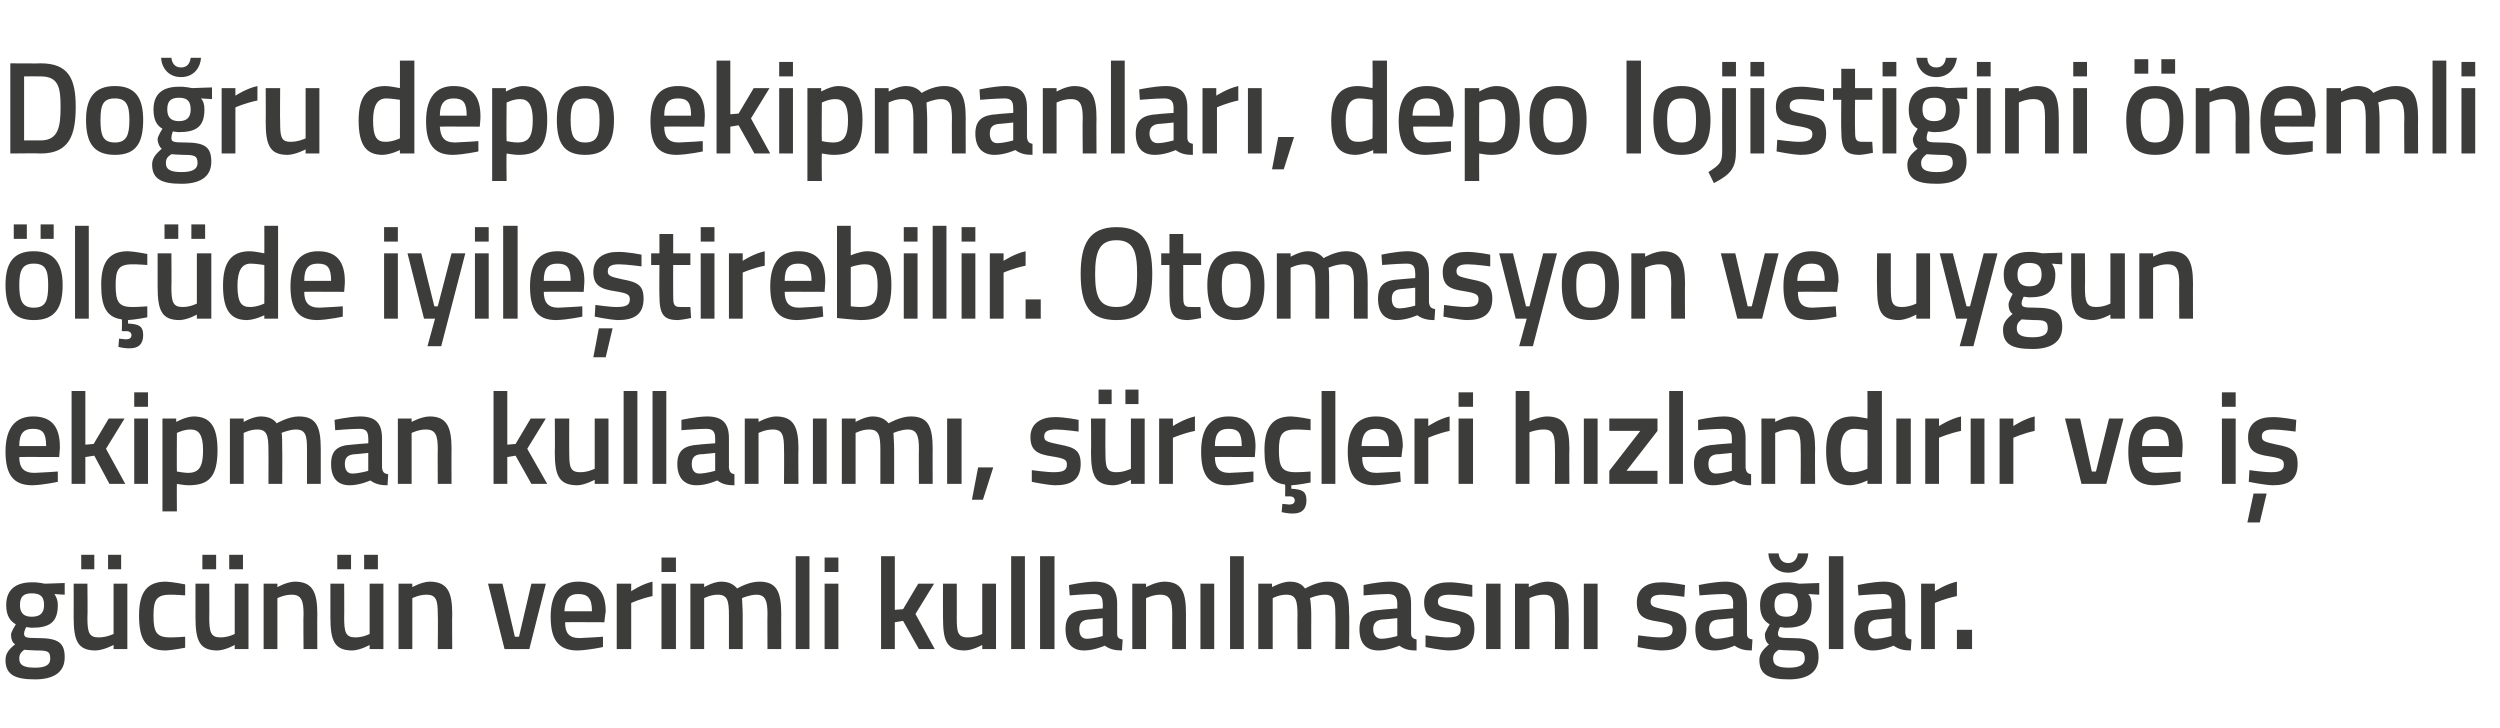
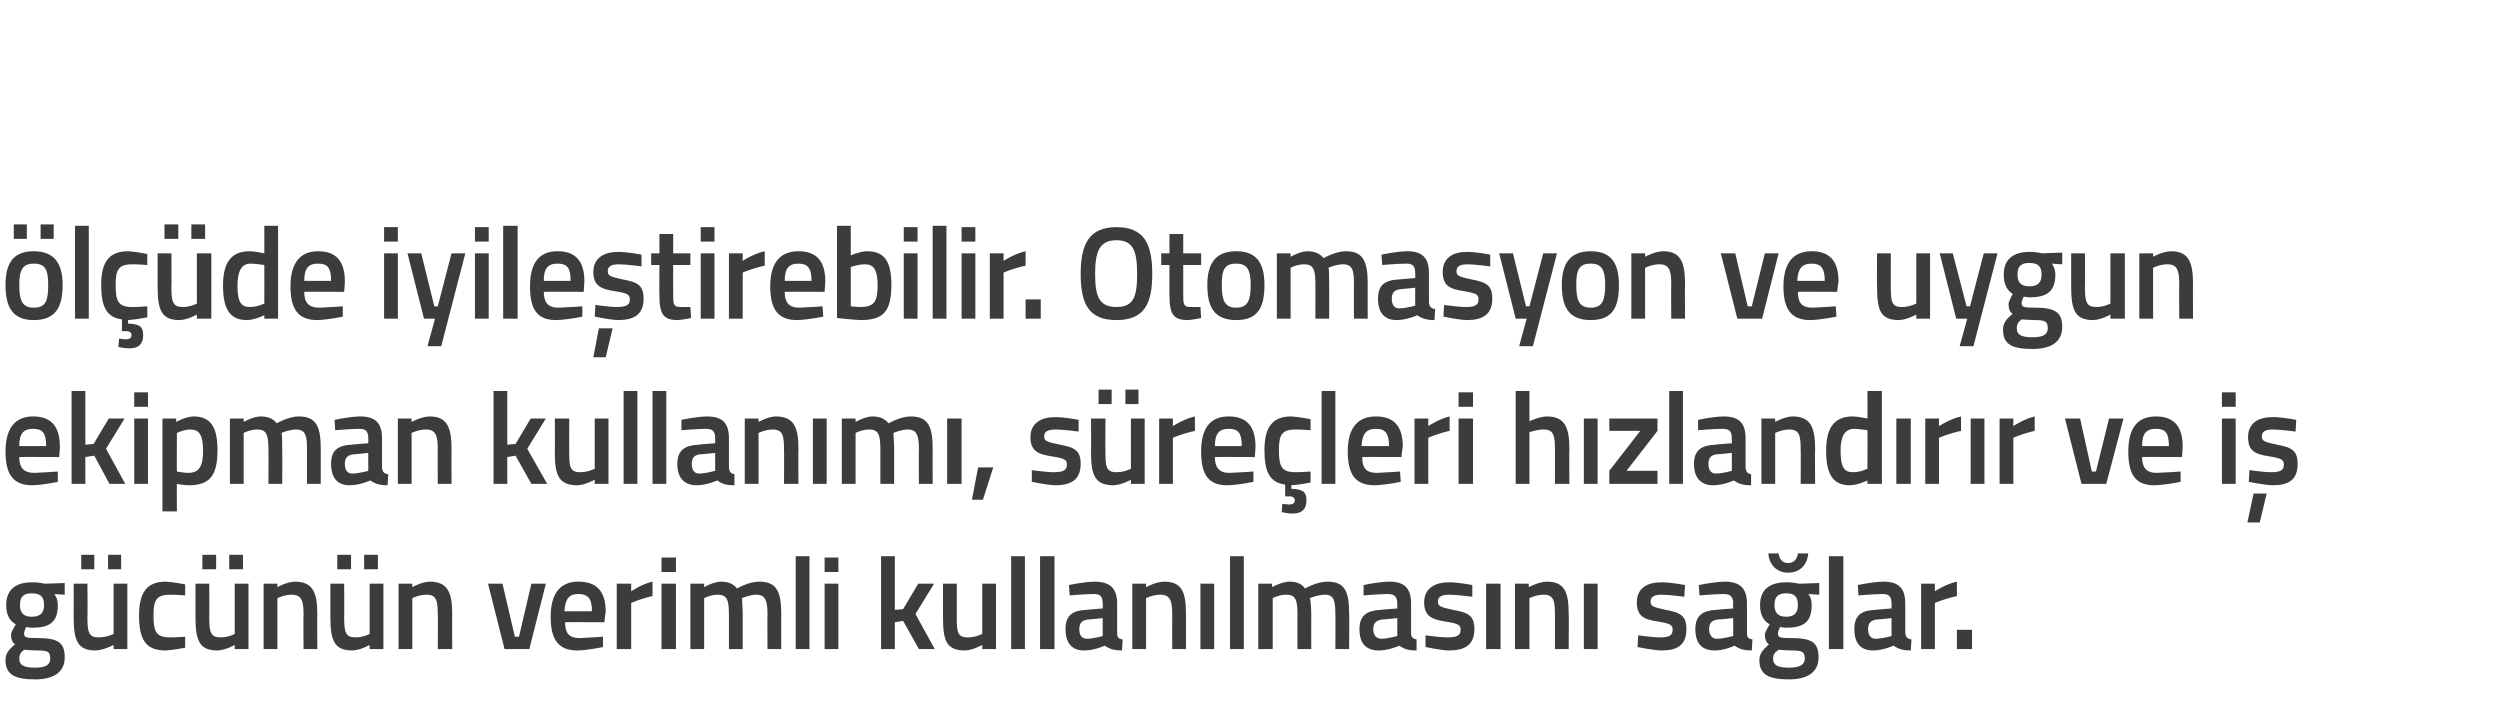
<svg xmlns="http://www.w3.org/2000/svg" version="1.1" width="363.2px" height="105.8px" viewBox="0 -8 363.2 105.8" style="top:-8px">
  <desc>Do ru depo ekipmanlar , depo lojisti ini nemli l de iyile tirebilir. Otomasyon ve uygun ekipman kullan m , s re le...</desc>
  <defs />
  <g id="Polygon379095">
    <path d="M 0.8 87.9 C 0.8 87 1.2 86.4 2.2 85.6 C 1.8 85.4 1.6 84.8 1.6 84.2 C 1.6 83.8 2.3 82.7 2.3 82.7 C 1.6 82.3 0.9 81.6 0.9 79.9 C 0.9 77.5 2.5 76.6 4.6 76.6 C 5.49 76.56 6.5 76.8 6.5 76.8 L 9.4 76.7 L 9.4 78.4 C 9.4 78.4 7.88 78.31 7.9 78.3 C 8.1 78.6 8.4 79.1 8.4 79.9 C 8.4 82.5 7.1 83.2 4.6 83.2 C 4.4 83.2 3.9 83.1 3.8 83.1 C 3.8 83.1 3.5 83.7 3.5 84 C 3.5 84.6 3.7 84.7 5.5 84.7 C 8.5 84.7 9.4 85.4 9.4 87.5 C 9.4 89.8 7.6 90.7 5.1 90.7 C 2.3 90.7 0.8 90.1 0.8 87.9 Z M 3.5 86.4 C 3 86.8 2.8 87.1 2.8 87.7 C 2.8 88.6 3.4 89 5.1 89 C 6.6 89 7.3 88.6 7.3 87.7 C 7.3 86.6 6.9 86.5 5.3 86.5 C 4.8 86.5 3.5 86.4 3.5 86.4 Z M 6.4 79.9 C 6.4 78.7 5.9 78.2 4.6 78.2 C 3.4 78.2 2.9 78.7 2.9 79.9 C 2.9 81 3.4 81.6 4.6 81.6 C 5.9 81.6 6.4 81 6.4 79.9 Z M 16.5 76.8 L 16.5 84.1 C 16.5 84.1 15.45 84.62 14.3 84.6 C 12.9 84.6 12.7 83.8 12.7 81.7 C 12.75 81.73 12.7 76.8 12.7 76.8 L 10.7 76.8 C 10.7 76.8 10.72 81.71 10.7 81.7 C 10.7 85.1 11.3 86.5 13.9 86.5 C 15.1 86.46 16.5 85.7 16.5 85.7 L 16.5 86.3 L 18.5 86.3 L 18.5 76.8 L 16.5 76.8 Z M 11.8 72.6 L 13.7 72.6 L 13.7 74.7 L 11.8 74.7 L 11.8 72.6 Z M 15.7 72.6 L 17.6 72.6 L 17.6 74.7 L 15.7 74.7 L 15.7 72.6 Z M 26.9 76.9 L 26.9 78.5 C 26.9 78.5 25.38 78.38 24.7 78.4 C 22.7 78.4 22.3 79.2 22.3 81.4 C 22.3 83.8 22.7 84.6 24.7 84.6 C 25.4 84.62 26.9 84.5 26.9 84.5 L 26.9 86.1 C 26.9 86.1 25.05 86.46 24.1 86.5 C 21.2 86.5 20.2 85 20.2 81.4 C 20.2 78 21.4 76.5 24.1 76.5 C 25.12 76.54 26.9 76.9 26.9 76.9 Z M 34.1 76.8 L 34.1 84.1 C 34.1 84.1 33.13 84.62 32 84.6 C 30.6 84.6 30.4 83.8 30.4 81.7 C 30.43 81.73 30.4 76.8 30.4 76.8 L 28.4 76.8 C 28.4 76.8 28.4 81.71 28.4 81.7 C 28.4 85.1 29 86.5 31.6 86.5 C 32.78 86.46 34.1 85.7 34.1 85.7 L 34.1 86.3 L 36.1 86.3 L 36.1 76.8 L 34.1 76.8 Z M 29.4 72.6 L 31.4 72.6 L 31.4 74.7 L 29.4 74.7 L 29.4 72.6 Z M 33.3 72.6 L 35.3 72.6 L 35.3 74.7 L 33.3 74.7 L 33.3 72.6 Z M 38.3 86.3 L 38.3 76.8 L 40.3 76.8 L 40.3 77.3 C 40.3 77.3 41.63 76.54 42.8 76.5 C 45.4 76.5 46.1 78 46.1 81.2 C 46.07 81.16 46.1 86.3 46.1 86.3 L 44.1 86.3 C 44.1 86.3 44.05 81.22 44.1 81.2 C 44.1 79.3 43.8 78.4 42.4 78.4 C 41.32 78.38 40.3 78.9 40.3 78.9 L 40.3 86.3 L 38.3 86.3 Z M 53.7 76.8 L 53.7 84.1 C 53.7 84.1 52.73 84.62 51.6 84.6 C 50.2 84.6 50 83.8 50 81.7 C 50.03 81.73 50 76.8 50 76.8 L 48 76.8 C 48 76.8 48 81.71 48 81.7 C 48 85.1 48.6 86.5 51.2 86.5 C 52.37 86.46 53.7 85.7 53.7 85.7 L 53.7 86.3 L 55.7 86.3 L 55.7 76.8 L 53.7 76.8 Z M 49 72.6 L 51 72.6 L 51 74.7 L 49 74.7 L 49 72.6 Z M 52.9 72.6 L 54.9 72.6 L 54.9 74.7 L 52.9 74.7 L 52.9 72.6 Z M 57.9 86.3 L 57.9 76.8 L 59.9 76.8 L 59.9 77.3 C 59.9 77.3 61.23 76.54 62.4 76.5 C 65 76.5 65.7 78 65.7 81.2 C 65.66 81.16 65.7 86.3 65.7 86.3 L 63.6 86.3 C 63.6 86.3 63.65 81.22 63.6 81.2 C 63.6 79.3 63.4 78.4 62 78.4 C 60.91 78.38 59.9 78.9 59.9 78.9 L 59.9 86.3 L 57.9 86.3 Z M 73 76.8 L 74.8 84.5 L 75.4 84.5 L 77.2 76.8 L 79.3 76.8 L 76.9 86.3 L 73.3 86.3 L 70.9 76.8 L 73 76.8 Z M 87.6 84.5 L 87.6 86 C 87.6 86 85.52 86.46 83.9 86.5 C 81.1 86.5 80 84.9 80 81.6 C 80 78.1 81.5 76.5 84 76.5 C 86.7 76.5 88 77.9 88 80.9 C 87.96 80.89 87.8 82.4 87.8 82.4 C 87.8 82.4 82.06 82.37 82.1 82.4 C 82.1 83.9 82.6 84.7 84.2 84.7 C 85.65 84.65 87.6 84.5 87.6 84.5 Z M 86 80.8 C 86 78.9 85.4 78.3 84 78.3 C 82.7 78.3 82.1 79 82 80.8 C 82 80.8 86 80.8 86 80.8 Z M 89.6 76.8 L 91.7 76.8 L 91.7 77.9 C 91.7 77.9 93.23 76.85 94.8 76.5 C 94.8 76.5 94.8 78.6 94.8 78.6 C 93.12 78.95 91.7 79.6 91.7 79.6 L 91.7 86.3 L 89.6 86.3 L 89.6 76.8 Z M 96.1 76.8 L 98.2 76.8 L 98.2 86.3 L 96.1 86.3 L 96.1 76.8 Z M 96.1 73 L 98.2 73 L 98.2 75.1 L 96.1 75.1 L 96.1 73 Z M 100.3 86.3 L 100.3 76.8 L 102.3 76.8 L 102.3 77.3 C 102.3 77.3 103.59 76.54 104.7 76.5 C 105.8 76.5 106.5 76.8 107.1 77.5 C 107.1 77.5 108.7 76.5 110.3 76.5 C 112.8 76.5 113.5 77.9 113.5 81.2 C 113.48 81.16 113.5 86.3 113.5 86.3 L 111.5 86.3 C 111.5 86.3 111.47 81.22 111.5 81.2 C 111.5 79.3 111.2 78.4 109.9 78.4 C 108.9 78.4 107.8 78.9 107.8 78.9 C 107.8 79.1 107.9 80.4 107.9 81.3 C 107.91 81.33 107.9 86.3 107.9 86.3 L 105.9 86.3 C 105.9 86.3 105.9 81.37 105.9 81.4 C 105.9 79.3 105.7 78.4 104.3 78.4 C 103.25 78.38 102.3 78.9 102.3 78.9 L 102.3 86.3 L 100.3 86.3 Z M 115.6 72.8 L 117.6 72.8 L 117.6 86.3 L 115.6 86.3 L 115.6 72.8 Z M 119.8 76.8 L 121.8 76.8 L 121.8 86.3 L 119.8 86.3 L 119.8 76.8 Z M 119.8 73 L 121.8 73 L 121.8 75.1 L 119.8 75.1 L 119.8 73 Z M 128 86.3 L 128 72.8 L 130 72.8 L 130 80.6 L 131.2 80.5 L 133.4 76.8 L 135.7 76.8 L 133 81.2 L 135.8 86.3 L 133.5 86.3 L 131.2 82.2 L 130 82.4 L 130 86.3 L 128 86.3 Z M 144.7 76.8 L 144.7 86.3 L 142.7 86.3 L 142.7 85.7 C 142.7 85.7 141.36 86.46 140.2 86.5 C 137.5 86.5 137 85.1 137 81.7 C 136.98 81.71 137 76.8 137 76.8 L 139 76.8 C 139 76.8 139.01 81.73 139 81.7 C 139 83.8 139.1 84.6 140.6 84.6 C 141.71 84.62 142.7 84.1 142.7 84.1 L 142.7 76.8 L 144.7 76.8 Z M 146.9 72.8 L 148.9 72.8 L 148.9 86.3 L 146.9 86.3 L 146.9 72.8 Z M 151.1 72.8 L 153.2 72.8 L 153.2 86.3 L 151.1 86.3 L 151.1 72.8 Z M 162.3 84 C 162.3 84.6 162.5 84.8 163.1 84.9 C 163.1 84.9 163 86.5 163 86.5 C 161.9 86.5 161.2 86.3 160.5 85.8 C 160.5 85.8 159 86.5 157.5 86.5 C 155.7 86.5 154.8 85.4 154.8 83.4 C 154.8 81.4 155.8 80.7 157.8 80.6 C 157.84 80.57 160.2 80.4 160.2 80.4 C 160.2 80.4 160.24 79.68 160.2 79.7 C 160.2 78.6 159.8 78.3 158.9 78.3 C 157.63 78.31 155.4 78.5 155.4 78.5 L 155.3 77 C 155.3 77 157.33 76.54 159 76.5 C 161.3 76.5 162.3 77.5 162.3 79.7 C 162.3 79.7 162.3 84 162.3 84 Z M 158.1 82 C 157.2 82.1 156.8 82.5 156.8 83.4 C 156.8 84.2 157.1 84.8 157.9 84.8 C 158.99 84.77 160.2 84.4 160.2 84.4 L 160.2 81.8 C 160.2 81.8 158.08 82.03 158.1 82 Z M 164.5 86.3 L 164.5 76.8 L 166.5 76.8 L 166.5 77.3 C 166.5 77.3 167.86 76.54 169.1 76.5 C 171.7 76.5 172.3 78 172.3 81.2 C 172.29 81.16 172.3 86.3 172.3 86.3 L 170.3 86.3 C 170.3 86.3 170.28 81.22 170.3 81.2 C 170.3 79.3 170 78.4 168.6 78.4 C 167.54 78.38 166.5 78.9 166.5 78.9 L 166.5 86.3 L 164.5 86.3 Z M 174.4 76.8 L 176.4 76.8 L 176.4 86.3 L 174.4 86.3 L 174.4 76.8 Z M 178.7 72.8 L 180.7 72.8 L 180.7 86.3 L 178.7 86.3 L 178.7 72.8 Z M 182.8 86.3 L 182.8 76.8 L 184.8 76.8 L 184.8 77.3 C 184.8 77.3 186.16 76.54 187.3 76.5 C 188.4 76.5 189.1 76.8 189.6 77.5 C 189.6 77.5 191.3 76.5 192.8 76.5 C 195.4 76.5 196 77.9 196 81.2 C 196.05 81.16 196 86.3 196 86.3 L 194 86.3 C 194 86.3 194.04 81.22 194 81.2 C 194 79.3 193.8 78.4 192.5 78.4 C 191.4 78.4 190.3 78.9 190.3 78.9 C 190.4 79.1 190.5 80.4 190.5 81.3 C 190.48 81.33 190.5 86.3 190.5 86.3 L 188.5 86.3 C 188.5 86.3 188.47 81.37 188.5 81.4 C 188.5 79.3 188.3 78.4 186.9 78.4 C 185.83 78.38 184.9 78.9 184.9 78.9 L 184.9 86.3 L 182.8 86.3 Z M 205 84 C 205 84.6 205.3 84.8 205.8 84.9 C 205.8 84.9 205.8 86.5 205.8 86.5 C 204.6 86.5 204 86.3 203.3 85.8 C 203.3 85.8 201.8 86.5 200.3 86.5 C 198.4 86.5 197.5 85.4 197.5 83.4 C 197.5 81.4 198.6 80.7 200.6 80.6 C 200.58 80.57 203 80.4 203 80.4 C 203 80.4 202.99 79.68 203 79.7 C 203 78.6 202.5 78.3 201.6 78.3 C 200.38 78.31 198.1 78.5 198.1 78.5 L 198.1 77 C 198.1 77 200.08 76.54 201.8 76.5 C 204.1 76.5 205 77.5 205 79.7 C 205 79.7 205 84 205 84 Z M 200.8 82 C 200 82.1 199.5 82.5 199.5 83.4 C 199.5 84.2 199.9 84.8 200.7 84.8 C 201.74 84.77 203 84.4 203 84.4 L 203 81.8 C 203 81.8 200.83 82.03 200.8 82 Z M 213.9 78.7 C 213.9 78.7 211.67 78.4 210.6 78.4 C 209.4 78.4 208.9 78.7 208.9 79.4 C 208.9 80.1 209.3 80.2 211.1 80.6 C 213.4 81 214.2 81.5 214.2 83.4 C 214.2 85.7 212.8 86.5 210.5 86.5 C 209.21 86.46 207.1 86 207.1 86 L 207.1 84.3 C 207.1 84.3 209.36 84.62 210.3 84.6 C 211.7 84.6 212.2 84.3 212.2 83.5 C 212.2 82.8 211.9 82.6 210 82.3 C 208 82 206.9 81.5 206.9 79.5 C 206.9 77.4 208.6 76.6 210.4 76.6 C 211.76 76.56 213.9 77 213.9 77 L 213.9 78.7 Z M 215.9 76.8 L 218 76.8 L 218 86.3 L 215.9 86.3 L 215.9 76.8 Z M 220.1 86.3 L 220.1 76.8 L 222.1 76.8 L 222.1 77.3 C 222.1 77.3 223.51 76.54 224.7 76.5 C 227.3 76.5 227.9 78 227.9 81.2 C 227.94 81.16 227.9 86.3 227.9 86.3 L 225.9 86.3 C 225.9 86.3 225.93 81.22 225.9 81.2 C 225.9 79.3 225.7 78.4 224.3 78.4 C 223.19 78.38 222.2 78.9 222.2 78.9 L 222.2 86.3 L 220.1 86.3 Z M 230.1 76.8 L 232.1 76.8 L 232.1 86.3 L 230.1 86.3 L 230.1 76.8 Z M 244.7 78.7 C 244.7 78.7 242.53 78.4 241.4 78.4 C 240.3 78.4 239.8 78.7 239.8 79.4 C 239.8 80.1 240.2 80.2 242 80.6 C 244.2 81 245 81.5 245 83.4 C 245 85.7 243.7 86.5 241.4 86.5 C 240.07 86.46 237.9 86 237.9 86 L 238 84.3 C 238 84.3 240.22 84.62 241.2 84.6 C 242.5 84.6 243 84.3 243 83.5 C 243 82.8 242.7 82.6 240.9 82.3 C 238.8 82 237.8 81.5 237.8 79.5 C 237.8 77.4 239.4 76.6 241.3 76.6 C 242.62 76.56 244.8 77 244.8 77 L 244.7 78.7 Z M 253.8 84 C 253.8 84.6 254 84.8 254.6 84.9 C 254.6 84.9 254.5 86.5 254.5 86.5 C 253.4 86.5 252.7 86.3 252 85.8 C 252 85.8 250.6 86.5 249.1 86.5 C 247.2 86.5 246.3 85.4 246.3 83.4 C 246.3 81.4 247.4 80.7 249.3 80.6 C 249.35 80.57 251.8 80.4 251.8 80.4 C 251.8 80.4 251.75 79.68 251.8 79.7 C 251.8 78.6 251.3 78.3 250.4 78.3 C 249.14 78.31 246.9 78.5 246.9 78.5 L 246.8 77 C 246.8 77 248.85 76.54 250.6 76.5 C 252.8 76.5 253.8 77.5 253.8 79.7 C 253.8 79.7 253.8 84 253.8 84 Z M 249.6 82 C 248.7 82.1 248.3 82.5 248.3 83.4 C 248.3 84.2 248.7 84.8 249.4 84.8 C 250.5 84.77 251.8 84.4 251.8 84.4 L 251.8 81.8 C 251.8 81.8 249.59 82.03 249.6 82 Z M 255.6 87.9 C 255.6 87 256.1 86.4 257 85.6 C 256.6 85.4 256.4 84.8 256.4 84.2 C 256.4 83.8 257.1 82.7 257.1 82.7 C 256.4 82.3 255.7 81.6 255.7 79.9 C 255.7 77.5 257.3 76.6 259.5 76.6 C 260.33 76.56 261.4 76.8 261.4 76.8 L 264.3 76.7 L 264.3 78.4 C 264.3 78.4 262.71 78.31 262.7 78.3 C 263 78.6 263.2 79.1 263.2 79.9 C 263.2 82.5 261.9 83.2 259.4 83.2 C 259.2 83.2 258.8 83.1 258.6 83.1 C 258.6 83.1 258.3 83.7 258.3 84 C 258.3 84.6 258.5 84.7 260.3 84.7 C 263.3 84.7 264.2 85.4 264.2 87.5 C 264.2 89.8 262.4 90.7 259.9 90.7 C 257.1 90.7 255.6 90.1 255.6 87.9 Z M 258.4 86.4 C 257.8 86.8 257.6 87.1 257.6 87.7 C 257.6 88.6 258.2 89 259.9 89 C 261.4 89 262.2 88.6 262.2 87.7 C 262.2 86.6 261.7 86.5 260.2 86.5 C 259.6 86.5 258.4 86.4 258.4 86.4 Z M 261.2 79.9 C 261.2 78.7 260.7 78.2 259.5 78.2 C 258.3 78.2 257.8 78.7 257.8 79.9 C 257.8 81 258.3 81.6 259.5 81.6 C 260.7 81.6 261.2 81 261.2 79.9 Z M 258.4 72.4 C 258.5 73.3 259 73.8 259.8 73.8 C 260.6 73.8 261.1 73.2 261.2 72.4 C 261.2 72.4 262.7 72.4 262.7 72.4 C 262.6 73.9 261.6 75.2 259.8 75.2 C 258 75.2 257 73.9 256.9 72.4 C 256.9 72.4 258.4 72.4 258.4 72.4 Z M 265.7 72.8 L 267.8 72.8 L 267.8 86.3 L 265.7 86.3 L 265.7 72.8 Z M 276.8 84 C 276.9 84.6 277.1 84.8 277.7 84.9 C 277.7 84.9 277.6 86.5 277.6 86.5 C 276.5 86.5 275.8 86.3 275.1 85.8 C 275.1 85.8 273.6 86.5 272.1 86.5 C 270.3 86.5 269.4 85.4 269.4 83.4 C 269.4 81.4 270.4 80.7 272.4 80.6 C 272.43 80.57 274.8 80.4 274.8 80.4 C 274.8 80.4 274.83 79.68 274.8 79.7 C 274.8 78.6 274.4 78.3 273.5 78.3 C 272.23 78.31 270 78.5 270 78.5 L 269.9 77 C 269.9 77 271.93 76.54 273.6 76.5 C 275.9 76.5 276.8 77.5 276.8 79.7 C 276.8 79.7 276.8 84 276.8 84 Z M 272.7 82 C 271.8 82.1 271.4 82.5 271.4 83.4 C 271.4 84.2 271.7 84.8 272.5 84.8 C 273.58 84.77 274.8 84.4 274.8 84.4 L 274.8 81.8 C 274.8 81.8 272.67 82.03 272.7 82 Z M 279.1 76.8 L 281.1 76.8 L 281.1 77.9 C 281.1 77.9 282.67 76.85 284.3 76.5 C 284.3 76.5 284.3 78.6 284.3 78.6 C 282.56 78.95 281.1 79.6 281.1 79.6 L 281.1 86.3 L 279.1 86.3 L 279.1 76.8 Z M 284.3 83.5 L 286.5 83.5 L 286.5 86.3 L 284.3 86.3 L 284.3 83.5 Z " stroke="none" fill="#3c3c3b" />
  </g>
  <g id="Polygon379094">
    <path d="M 8.4 60.5 L 8.4 62 C 8.4 62 6.29 62.46 4.7 62.5 C 1.9 62.5 0.8 60.9 0.8 57.6 C 0.8 54.1 2.3 52.5 4.8 52.5 C 7.4 52.5 8.7 53.9 8.7 56.9 C 8.73 56.89 8.6 58.4 8.6 58.4 C 8.6 58.4 2.83 58.37 2.8 58.4 C 2.8 59.9 3.4 60.7 5 60.7 C 6.42 60.65 8.4 60.5 8.4 60.5 Z M 6.7 56.8 C 6.7 54.9 6.2 54.3 4.8 54.3 C 3.4 54.3 2.8 55 2.8 56.8 C 2.8 56.8 6.7 56.8 6.7 56.8 Z M 10.4 62.3 L 10.4 48.8 L 12.4 48.8 L 12.4 56.6 L 13.6 56.5 L 15.8 52.8 L 18.1 52.8 L 15.4 57.2 L 18.2 62.3 L 15.9 62.3 L 13.7 58.2 L 12.4 58.4 L 12.4 62.3 L 10.4 62.3 Z M 19.5 52.8 L 21.5 52.8 L 21.5 62.3 L 19.5 62.3 L 19.5 52.8 Z M 19.5 49 L 21.5 49 L 21.5 51.1 L 19.5 51.1 L 19.5 49 Z M 23.6 52.8 L 25.6 52.8 L 25.6 53.3 C 25.6 53.3 26.93 52.54 28.1 52.5 C 30.5 52.5 31.6 53.9 31.6 57.4 C 31.6 61.3 30.3 62.5 27.4 62.5 C 26.7 62.5 25.8 62.3 25.7 62.3 C 25.67 62.29 25.7 66.3 25.7 66.3 L 23.6 66.3 L 23.6 52.8 Z M 25.7 54.9 C 25.7 54.9 25.67 60.52 25.7 60.5 C 25.8 60.5 26.7 60.7 27.3 60.7 C 29 60.7 29.5 59.7 29.5 57.4 C 29.5 55.2 28.9 54.4 27.7 54.4 C 26.71 54.38 25.7 54.9 25.7 54.9 Z M 33.4 62.3 L 33.4 52.8 L 35.4 52.8 L 35.4 53.3 C 35.4 53.3 36.71 52.54 37.8 52.5 C 38.9 52.5 39.7 52.8 40.2 53.5 C 40.2 53.5 41.9 52.5 43.4 52.5 C 45.9 52.5 46.6 53.9 46.6 57.2 C 46.6 57.16 46.6 62.3 46.6 62.3 L 44.6 62.3 C 44.6 62.3 44.59 57.22 44.6 57.2 C 44.6 55.3 44.4 54.4 43 54.4 C 42 54.4 40.9 54.9 40.9 54.9 C 41 55.1 41 56.4 41 57.3 C 41.03 57.33 41 62.3 41 62.3 L 39 62.3 C 39 62.3 39.02 57.37 39 57.4 C 39 55.3 38.8 54.4 37.4 54.4 C 36.37 54.38 35.4 54.9 35.4 54.9 L 35.4 62.3 L 33.4 62.3 Z M 55.5 60 C 55.6 60.6 55.8 60.8 56.4 60.9 C 56.4 60.9 56.3 62.5 56.3 62.5 C 55.2 62.5 54.5 62.3 53.8 61.8 C 53.8 61.8 52.3 62.5 50.8 62.5 C 49 62.5 48.1 61.4 48.1 59.4 C 48.1 57.4 49.1 56.7 51.1 56.6 C 51.13 56.57 53.5 56.4 53.5 56.4 C 53.5 56.4 53.53 55.68 53.5 55.7 C 53.5 54.6 53.1 54.3 52.2 54.3 C 50.93 54.31 48.7 54.5 48.7 54.5 L 48.6 53 C 48.6 53 50.63 52.54 52.3 52.5 C 54.6 52.5 55.5 53.5 55.5 55.7 C 55.5 55.7 55.5 60 55.5 60 Z M 51.4 58 C 50.5 58.1 50.1 58.5 50.1 59.4 C 50.1 60.2 50.4 60.8 51.2 60.8 C 52.29 60.77 53.5 60.4 53.5 60.4 L 53.5 57.8 C 53.5 57.8 51.37 58.03 51.4 58 Z M 57.8 62.3 L 57.8 52.8 L 59.8 52.8 L 59.8 53.3 C 59.8 53.3 61.15 52.54 62.4 52.5 C 64.9 52.5 65.6 54 65.6 57.2 C 65.58 57.16 65.6 62.3 65.6 62.3 L 63.6 62.3 C 63.6 62.3 63.57 57.22 63.6 57.2 C 63.6 55.3 63.3 54.4 61.9 54.4 C 60.83 54.38 59.8 54.9 59.8 54.9 L 59.8 62.3 L 57.8 62.3 Z M 71.7 62.3 L 71.7 48.8 L 73.7 48.8 L 73.7 56.6 L 74.9 56.5 L 77.1 52.8 L 79.3 52.8 L 76.6 57.2 L 79.5 62.3 L 77.2 62.3 L 74.9 58.2 L 73.7 58.4 L 73.7 62.3 L 71.7 62.3 Z M 88.4 52.8 L 88.4 62.3 L 86.4 62.3 L 86.4 61.7 C 86.4 61.7 85.02 62.46 83.9 62.5 C 81.2 62.5 80.6 61.1 80.6 57.7 C 80.65 57.71 80.6 52.8 80.6 52.8 L 82.7 52.8 C 82.7 52.8 82.68 57.73 82.7 57.7 C 82.7 59.8 82.8 60.6 84.3 60.6 C 85.38 60.62 86.4 60.1 86.4 60.1 L 86.4 52.8 L 88.4 52.8 Z M 90.6 48.8 L 92.6 48.8 L 92.6 62.3 L 90.6 62.3 L 90.6 48.8 Z M 94.8 48.8 L 96.8 48.8 L 96.8 62.3 L 94.8 62.3 L 94.8 48.8 Z M 105.9 60 C 106 60.6 106.2 60.8 106.7 60.9 C 106.7 60.9 106.7 62.5 106.7 62.5 C 105.5 62.5 104.9 62.3 104.2 61.8 C 104.2 61.8 102.7 62.5 101.2 62.5 C 99.4 62.5 98.4 61.4 98.4 59.4 C 98.4 57.4 99.5 56.7 101.5 56.6 C 101.51 56.57 103.9 56.4 103.9 56.4 C 103.9 56.4 103.91 55.68 103.9 55.7 C 103.9 54.6 103.5 54.3 102.5 54.3 C 101.3 54.31 99 54.5 99 54.5 L 99 53 C 99 53 101 52.54 102.7 52.5 C 105 52.5 105.9 53.5 105.9 55.7 C 105.9 55.7 105.9 60 105.9 60 Z M 101.7 58 C 100.9 58.1 100.5 58.5 100.5 59.4 C 100.5 60.2 100.8 60.8 101.6 60.8 C 102.66 60.77 103.9 60.4 103.9 60.4 L 103.9 57.8 C 103.9 57.8 101.75 58.03 101.7 58 Z M 108.2 62.3 L 108.2 52.8 L 110.2 52.8 L 110.2 53.3 C 110.2 53.3 111.52 52.54 112.7 52.5 C 115.3 52.5 116 54 116 57.2 C 115.96 57.16 116 62.3 116 62.3 L 113.9 62.3 C 113.9 62.3 113.94 57.22 113.9 57.2 C 113.9 55.3 113.7 54.4 112.3 54.4 C 111.21 54.38 110.2 54.9 110.2 54.9 L 110.2 62.3 L 108.2 62.3 Z M 118.1 52.8 L 120.1 52.8 L 120.1 62.3 L 118.1 62.3 L 118.1 52.8 Z M 122.3 62.3 L 122.3 52.8 L 124.3 52.8 L 124.3 53.3 C 124.3 53.3 125.59 52.54 126.7 52.5 C 127.8 52.5 128.5 52.8 129.1 53.5 C 129.1 53.5 130.8 52.5 132.3 52.5 C 134.8 52.5 135.5 53.9 135.5 57.2 C 135.48 57.16 135.5 62.3 135.5 62.3 L 133.5 62.3 C 133.5 62.3 133.47 57.22 133.5 57.2 C 133.5 55.3 133.2 54.4 131.9 54.4 C 130.9 54.4 129.8 54.9 129.8 54.9 C 129.8 55.1 129.9 56.4 129.9 57.3 C 129.91 57.33 129.9 62.3 129.9 62.3 L 127.9 62.3 C 127.9 62.3 127.9 57.37 127.9 57.4 C 127.9 55.3 127.7 54.4 126.3 54.4 C 125.26 54.38 124.3 54.9 124.3 54.9 L 124.3 62.3 L 122.3 62.3 Z M 137.6 52.8 L 139.7 52.8 L 139.7 62.3 L 137.6 62.3 L 137.6 52.8 Z M 142.1 59.9 L 144.3 59.9 L 142.8 64.6 L 141.2 64.6 L 142.1 59.9 Z M 156.7 54.7 C 156.7 54.7 154.48 54.4 153.4 54.4 C 152.2 54.4 151.7 54.7 151.7 55.4 C 151.7 56.1 152.1 56.2 154 56.6 C 156.2 57 157 57.5 157 59.4 C 157 61.7 155.6 62.5 153.3 62.5 C 152.02 62.46 149.9 62 149.9 62 L 149.9 60.3 C 149.9 60.3 152.17 60.62 153.1 60.6 C 154.5 60.6 155 60.3 155 59.5 C 155 58.8 154.7 58.6 152.8 58.3 C 150.8 58 149.7 57.5 149.7 55.5 C 149.7 53.4 151.4 52.6 153.2 52.6 C 154.57 52.56 156.7 53 156.7 53 L 156.7 54.7 Z M 164.3 52.8 L 164.3 60.1 C 164.3 60.1 163.27 60.62 162.2 60.6 C 160.7 60.6 160.6 59.8 160.6 57.7 C 160.57 57.73 160.6 52.8 160.6 52.8 L 158.5 52.8 C 158.5 52.8 158.54 57.71 158.5 57.7 C 158.5 61.1 159.1 62.5 161.8 62.5 C 162.92 62.46 164.3 61.7 164.3 61.7 L 164.3 62.3 L 166.3 62.3 L 166.3 52.8 L 164.3 52.8 Z M 159.6 48.6 L 161.5 48.6 L 161.5 50.7 L 159.6 50.7 L 159.6 48.6 Z M 163.5 48.6 L 165.4 48.6 L 165.4 50.7 L 163.5 50.7 L 163.5 48.6 Z M 168.4 52.8 L 170.4 52.8 L 170.4 53.9 C 170.4 53.9 172 52.85 173.6 52.5 C 173.6 52.5 173.6 54.6 173.6 54.6 C 171.89 54.95 170.4 55.6 170.4 55.6 L 170.4 62.3 L 168.4 62.3 L 168.4 52.8 Z M 182.1 60.5 L 182.1 62 C 182.1 62 179.98 62.46 178.3 62.5 C 175.5 62.5 174.5 60.9 174.5 57.6 C 174.5 54.1 175.9 52.5 178.5 52.5 C 181.1 52.5 182.4 53.9 182.4 56.9 C 182.42 56.89 182.3 58.4 182.3 58.4 C 182.3 58.4 176.52 58.37 176.5 58.4 C 176.5 59.9 177.1 60.7 178.6 60.7 C 180.11 60.65 182.1 60.5 182.1 60.5 Z M 180.4 56.8 C 180.4 54.9 179.9 54.3 178.5 54.3 C 177.1 54.3 176.5 55 176.5 56.8 C 176.5 56.8 180.4 56.8 180.4 56.8 Z M 187.9 66.6 C 187.1 66.64 186.2 66.4 186.2 66.4 L 186.3 65.2 C 186.3 65.2 186.93 65.25 187.3 65.3 C 187.8 65.3 188.1 65.1 188.1 64.7 C 188.1 64.3 187.8 64.1 187.3 64.1 C 187.32 64.15 186.7 64.1 186.7 64.1 C 186.7 64.1 186.74 62.4 186.7 62.4 C 184.5 62.1 183.7 60.6 183.7 57.4 C 183.7 54 184.9 52.5 187.6 52.5 C 188.62 52.54 190.4 52.9 190.4 52.9 L 190.4 54.5 C 190.4 54.5 188.88 54.38 188.2 54.4 C 186.2 54.4 185.8 55.2 185.8 57.4 C 185.8 59.8 186.2 60.6 188.2 60.6 C 188.9 60.62 190.4 60.5 190.4 60.5 L 190.4 62.1 C 190.4 62.1 188.57 62.46 187.6 62.5 C 187.6 62.5 187.6 63 187.6 63 C 189.1 63.1 189.8 63.3 189.8 64.7 C 189.8 66 189.1 66.6 187.9 66.6 Z M 192 48.8 L 194 48.8 L 194 62.3 L 192 62.3 L 192 48.8 Z M 203.4 60.5 L 203.5 62 C 203.5 62 201.33 62.46 199.7 62.5 C 196.9 62.5 195.8 60.9 195.8 57.6 C 195.8 54.1 197.3 52.5 199.9 52.5 C 202.5 52.5 203.8 53.9 203.8 56.9 C 203.77 56.89 203.6 58.4 203.6 58.4 C 203.6 58.4 197.87 58.37 197.9 58.4 C 197.9 59.9 198.4 60.7 200 60.7 C 201.46 60.65 203.4 60.5 203.4 60.5 Z M 201.8 56.8 C 201.8 54.9 201.2 54.3 199.9 54.3 C 198.5 54.3 197.9 55 197.8 56.8 C 197.8 56.8 201.8 56.8 201.8 56.8 Z M 205.5 52.8 L 207.5 52.8 L 207.5 53.9 C 207.5 53.9 209.05 52.85 210.6 52.5 C 210.6 52.5 210.6 54.6 210.6 54.6 C 208.93 54.95 207.5 55.6 207.5 55.6 L 207.5 62.3 L 205.5 62.3 L 205.5 52.8 Z M 211.9 52.8 L 214 52.8 L 214 62.3 L 211.9 62.3 L 211.9 52.8 Z M 211.9 49 L 214 49 L 214 51.1 L 211.9 51.1 L 211.9 49 Z M 220.2 62.3 L 220.2 48.8 L 222.2 48.8 L 222.2 53.2 C 222.2 53.2 223.56 52.54 224.7 52.5 C 227.3 52.5 228 54 228 57.2 C 227.96 57.16 228 62.3 228 62.3 L 225.9 62.3 C 225.9 62.3 225.93 57.22 225.9 57.2 C 225.9 55.3 225.7 54.4 224.3 54.4 C 223.25 54.38 222.2 54.8 222.2 54.8 L 222.2 62.3 L 220.2 62.3 Z M 230.1 52.8 L 232.1 52.8 L 232.1 62.3 L 230.1 62.3 L 230.1 52.8 Z M 233.8 52.8 L 240.8 52.8 L 240.8 54.6 L 236.3 60.4 L 240.8 60.4 L 240.8 62.3 L 233.8 62.3 L 233.8 60.4 L 238.3 54.6 L 233.8 54.6 L 233.8 52.8 Z M 242.5 48.8 L 244.5 48.8 L 244.5 62.3 L 242.5 62.3 L 242.5 48.8 Z M 253.6 60 C 253.7 60.6 253.9 60.8 254.4 60.9 C 254.4 60.9 254.4 62.5 254.4 62.5 C 253.2 62.5 252.6 62.3 251.9 61.8 C 251.9 61.8 250.4 62.5 248.9 62.5 C 247.1 62.5 246.1 61.4 246.1 59.4 C 246.1 57.4 247.2 56.7 249.2 56.6 C 249.21 56.57 251.6 56.4 251.6 56.4 C 251.6 56.4 251.61 55.68 251.6 55.7 C 251.6 54.6 251.2 54.3 250.2 54.3 C 249 54.31 246.7 54.5 246.7 54.5 L 246.7 53 C 246.7 53 248.7 52.54 250.4 52.5 C 252.7 52.5 253.6 53.5 253.6 55.7 C 253.6 55.7 253.6 60 253.6 60 Z M 249.4 58 C 248.6 58.1 248.2 58.5 248.2 59.4 C 248.2 60.2 248.5 60.8 249.3 60.8 C 250.36 60.77 251.6 60.4 251.6 60.4 L 251.6 57.8 C 251.6 57.8 249.45 58.03 249.4 58 Z M 255.9 62.3 L 255.9 52.8 L 257.9 52.8 L 257.9 53.3 C 257.9 53.3 259.22 52.54 260.4 52.5 C 263 52.5 263.7 54 263.7 57.2 C 263.66 57.16 263.7 62.3 263.7 62.3 L 261.6 62.3 C 261.6 62.3 261.64 57.22 261.6 57.2 C 261.6 55.3 261.4 54.4 260 54.4 C 258.91 54.38 257.9 54.9 257.9 54.9 L 257.9 62.3 L 255.9 62.3 Z M 273.4 62.3 L 271.3 62.3 L 271.3 61.8 C 271.3 61.8 269.98 62.46 268.8 62.5 C 266.5 62.5 265.3 61.2 265.3 57.5 C 265.3 54.1 266.5 52.5 269.2 52.5 C 269.9 52.5 271.2 52.8 271.3 52.8 C 271.33 52.79 271.3 48.8 271.3 48.8 L 273.4 48.8 L 273.4 62.3 Z M 271.3 60.1 C 271.3 60.1 271.33 54.52 271.3 54.5 C 271.2 54.5 270.1 54.3 269.4 54.3 C 268 54.3 267.4 55.4 267.4 57.5 C 267.4 60 268 60.6 269.2 60.6 C 270.23 60.62 271.3 60.1 271.3 60.1 Z M 275.5 52.8 L 277.6 52.8 L 277.6 62.3 L 275.5 62.3 L 275.5 52.8 Z M 279.7 52.8 L 281.7 52.8 L 281.7 53.9 C 281.7 53.9 283.31 52.85 284.9 52.5 C 284.9 52.5 284.9 54.6 284.9 54.6 C 283.2 54.95 281.7 55.6 281.7 55.6 L 281.7 62.3 L 279.7 62.3 L 279.7 52.8 Z M 286.3 52.8 L 288.3 52.8 L 288.3 62.3 L 286.3 62.3 L 286.3 52.8 Z M 290.5 52.8 L 292.5 52.8 L 292.5 53.9 C 292.5 53.9 294.06 52.85 295.6 52.5 C 295.6 52.5 295.6 54.6 295.6 54.6 C 293.95 54.95 292.5 55.6 292.5 55.6 L 292.5 62.3 L 290.5 62.3 L 290.5 52.8 Z M 302.2 52.8 L 303.9 60.5 L 304.5 60.5 L 306.4 52.8 L 308.5 52.8 L 306 62.3 L 302.4 62.3 L 300 52.8 L 302.2 52.8 Z M 316.8 60.5 L 316.8 62 C 316.8 62 314.68 62.46 313 62.5 C 310.2 62.5 309.2 60.9 309.2 57.6 C 309.2 54.1 310.6 52.5 313.2 52.5 C 315.8 52.5 317.1 53.9 317.1 56.9 C 317.12 56.89 317 58.4 317 58.4 C 317 58.4 311.22 58.37 311.2 58.4 C 311.2 59.9 311.8 60.7 313.3 60.7 C 314.81 60.65 316.8 60.5 316.8 60.5 Z M 315.1 56.8 C 315.1 54.9 314.6 54.3 313.2 54.3 C 311.8 54.3 311.2 55 311.2 56.8 C 311.2 56.8 315.1 56.8 315.1 56.8 Z M 322.8 52.8 L 324.8 52.8 L 324.8 62.3 L 322.8 62.3 L 322.8 52.8 Z M 322.8 49 L 324.8 49 L 324.8 51.1 L 322.8 51.1 L 322.8 49 Z M 326.5 67.9 L 328.3 67.9 L 329.3 63.7 L 327.4 63.7 L 326.5 67.9 Z M 333.5 54.7 C 333.5 54.7 331.32 54.4 330.2 54.4 C 329.1 54.4 328.6 54.7 328.6 55.4 C 328.6 56.1 329 56.2 330.8 56.6 C 333 57 333.8 57.5 333.8 59.4 C 333.8 61.7 332.5 62.5 330.2 62.5 C 328.87 62.46 326.7 62 326.7 62 L 326.8 60.3 C 326.8 60.3 329.01 60.62 330 60.6 C 331.3 60.6 331.8 60.3 331.8 59.5 C 331.8 58.8 331.5 58.6 329.7 58.3 C 327.6 58 326.6 57.5 326.6 55.5 C 326.6 53.4 328.2 52.6 330.1 52.6 C 331.42 52.56 333.6 53 333.6 53 L 333.5 54.7 Z " stroke="none" fill="#3c3c3b" />
  </g>
  <g id="Polygon379093">
    <path d="M 0.8 33.4 C 0.8 36.6 1.8 38.5 4.9 38.5 C 8.1 38.5 9.1 36.6 9.1 33.4 C 9.1 30.4 8 28.5 4.9 28.5 C 1.8 28.5 0.8 30.4 0.8 33.4 Z M 2.8 33.4 C 2.8 31.2 3.3 30.3 4.9 30.3 C 6.6 30.3 7 31.2 7 33.4 C 7 35.6 6.7 36.7 4.9 36.7 C 3.2 36.7 2.8 35.6 2.8 33.4 Z M 2 24.6 L 3.9 24.6 L 3.9 26.7 L 2 26.7 L 2 24.6 Z M 5.9 24.6 L 7.8 24.6 L 7.8 26.7 L 5.9 26.7 L 5.9 24.6 Z M 10.9 24.8 L 12.9 24.8 L 12.9 38.3 L 10.9 38.3 L 10.9 24.8 Z M 18.9 42.6 C 18.1 42.64 17.2 42.4 17.2 42.4 L 17.3 41.2 C 17.3 41.2 17.93 41.25 18.3 41.3 C 18.8 41.3 19.1 41.1 19.1 40.7 C 19.1 40.3 18.8 40.1 18.3 40.1 C 18.32 40.15 17.7 40.1 17.7 40.1 C 17.7 40.1 17.75 38.4 17.7 38.4 C 15.5 38.1 14.7 36.6 14.7 33.4 C 14.7 30 15.9 28.5 18.6 28.5 C 19.63 28.54 21.4 28.9 21.4 28.9 L 21.4 30.5 C 21.4 30.5 19.89 30.38 19.2 30.4 C 17.2 30.4 16.8 31.2 16.8 33.4 C 16.8 35.8 17.2 36.6 19.2 36.6 C 19.91 36.62 21.4 36.5 21.4 36.5 L 21.4 38.1 C 21.4 38.1 19.57 38.46 18.6 38.5 C 18.6 38.5 18.6 39 18.6 39 C 20.1 39.1 20.8 39.3 20.8 40.7 C 20.8 42 20.1 42.6 18.9 42.6 Z M 28.6 28.8 L 28.6 36.1 C 28.6 36.1 27.64 36.62 26.5 36.6 C 25.1 36.6 24.9 35.8 24.9 33.7 C 24.94 33.73 24.9 28.8 24.9 28.8 L 22.9 28.8 C 22.9 28.8 22.91 33.71 22.9 33.7 C 22.9 37.1 23.5 38.5 26.1 38.5 C 27.28 38.46 28.6 37.7 28.6 37.7 L 28.6 38.3 L 30.7 38.3 L 30.7 28.8 L 28.6 28.8 Z M 23.9 24.6 L 25.9 24.6 L 25.9 26.7 L 23.9 26.7 L 23.9 24.6 Z M 27.8 24.6 L 29.8 24.6 L 29.8 26.7 L 27.8 26.7 L 27.8 24.6 Z M 40.4 38.3 L 38.4 38.3 L 38.4 37.8 C 38.4 37.8 37.08 38.46 35.9 38.5 C 33.6 38.5 32.4 37.2 32.4 33.5 C 32.4 30.1 33.6 28.5 36.3 28.5 C 37 28.5 38.3 28.8 38.4 28.8 C 38.42 28.79 38.4 24.8 38.4 24.8 L 40.4 24.8 L 40.4 38.3 Z M 38.4 36.1 C 38.4 36.1 38.42 30.52 38.4 30.5 C 38.3 30.5 37.2 30.3 36.4 30.3 C 35.1 30.3 34.5 31.4 34.5 33.5 C 34.5 36 35.1 36.6 36.3 36.6 C 37.32 36.62 38.4 36.1 38.4 36.1 Z M 49.8 36.5 L 49.8 38 C 49.8 38 47.69 38.46 46.1 38.5 C 43.3 38.5 42.2 36.9 42.2 33.6 C 42.2 30.1 43.7 28.5 46.2 28.5 C 48.8 28.5 50.1 29.9 50.1 32.9 C 50.13 32.89 50 34.4 50 34.4 C 50 34.4 44.23 34.37 44.2 34.4 C 44.2 35.9 44.8 36.7 46.4 36.7 C 47.82 36.65 49.8 36.5 49.8 36.5 Z M 48.1 32.8 C 48.1 30.9 47.6 30.3 46.2 30.3 C 44.8 30.3 44.2 31 44.2 32.8 C 44.2 32.8 48.1 32.8 48.1 32.8 Z M 55.8 28.8 L 57.8 28.8 L 57.8 38.3 L 55.8 38.3 L 55.8 28.8 Z M 55.8 25 L 57.8 25 L 57.8 27.1 L 55.8 27.1 L 55.8 25 Z M 61.2 28.8 L 63.1 36.5 L 63.6 36.5 L 65.6 28.8 L 67.6 28.8 L 64.1 42.3 L 62.1 42.3 L 63.2 38.3 L 61.6 38.3 L 59.2 28.8 L 61.2 28.8 Z M 69 28.8 L 71 28.8 L 71 38.3 L 69 38.3 L 69 28.8 Z M 69 25 L 71 25 L 71 27.1 L 69 27.1 L 69 25 Z M 73.1 24.8 L 75.2 24.8 L 75.2 38.3 L 73.1 38.3 L 73.1 24.8 Z M 84.6 36.5 L 84.6 38 C 84.6 38 82.47 38.46 80.8 38.5 C 78 38.5 77 36.9 77 33.6 C 77 30.1 78.4 28.5 81 28.5 C 83.6 28.5 84.9 29.9 84.9 32.9 C 84.91 32.89 84.8 34.4 84.8 34.4 C 84.8 34.4 79.01 34.37 79 34.4 C 79 35.9 79.6 36.7 81.1 36.7 C 82.6 36.65 84.6 36.5 84.6 36.5 Z M 82.9 32.8 C 82.9 30.9 82.4 30.3 81 30.3 C 79.6 30.3 79 31 79 32.8 C 79 32.8 82.9 32.8 82.9 32.8 Z M 86.2 43.9 L 88 43.9 L 89 39.7 L 87 39.7 L 86.2 43.9 Z M 93.2 30.7 C 93.2 30.7 91 30.4 89.9 30.4 C 88.8 30.4 88.3 30.7 88.3 31.4 C 88.3 32.1 88.7 32.2 90.5 32.6 C 92.7 33 93.5 33.5 93.5 35.4 C 93.5 37.7 92.1 38.5 89.8 38.5 C 88.54 38.46 86.4 38 86.4 38 L 86.5 36.3 C 86.5 36.3 88.69 36.62 89.6 36.6 C 91 36.6 91.5 36.3 91.5 35.5 C 91.5 34.8 91.2 34.6 89.3 34.3 C 87.3 34 86.2 33.5 86.2 31.5 C 86.2 29.4 87.9 28.6 89.7 28.6 C 91.09 28.56 93.2 29 93.2 29 L 93.2 30.7 Z M 97.8 30.5 C 97.8 30.5 97.78 34.7 97.8 34.7 C 97.8 36.1 97.8 36.6 98.8 36.6 C 99.32 36.62 100.3 36.6 100.3 36.6 L 100.4 38.2 C 100.4 38.2 99.17 38.46 98.5 38.5 C 96.4 38.5 95.8 37.7 95.8 34.9 C 95.77 34.93 95.8 30.5 95.8 30.5 L 94.6 30.5 L 94.6 28.8 L 95.8 28.8 L 95.8 26 L 97.8 26 L 97.8 28.8 L 100.3 28.8 L 100.3 30.5 L 97.8 30.5 Z M 101.8 28.8 L 103.8 28.8 L 103.8 38.3 L 101.8 38.3 L 101.8 28.8 Z M 101.8 25 L 103.8 25 L 103.8 27.1 L 101.8 27.1 L 101.8 25 Z M 105.9 28.8 L 107.9 28.8 L 107.9 29.9 C 107.9 29.9 109.47 28.85 111.1 28.5 C 111.1 28.5 111.1 30.6 111.1 30.6 C 109.36 30.95 107.9 31.6 107.9 31.6 L 107.9 38.3 L 105.9 38.3 L 105.9 28.8 Z M 119.5 36.5 L 119.6 38 C 119.6 38 117.45 38.46 115.8 38.5 C 113 38.5 111.9 36.9 111.9 33.6 C 111.9 30.1 113.4 28.5 116 28.5 C 118.6 28.5 119.9 29.9 119.9 32.9 C 119.89 32.89 119.8 34.4 119.8 34.4 C 119.8 34.4 113.99 34.37 114 34.4 C 114 35.9 114.6 36.7 116.1 36.7 C 117.58 36.65 119.5 36.5 119.5 36.5 Z M 117.9 32.8 C 117.9 30.9 117.3 30.3 116 30.3 C 114.6 30.3 114 31 114 32.8 C 114 32.8 117.9 32.8 117.9 32.8 Z M 129.5 33.4 C 129.5 37.3 128.3 38.5 125 38.5 C 124 38.46 121.6 38.2 121.6 38.2 L 121.6 24.8 L 123.6 24.8 L 123.6 29.1 C 123.6 29.1 124.87 28.54 125.9 28.5 C 128.4 28.5 129.5 29.8 129.5 33.4 Z M 127.5 33.4 C 127.5 31.2 126.9 30.4 125.7 30.4 C 124.69 30.38 123.6 30.8 123.6 30.8 L 123.6 36.5 C 123.6 36.5 124.61 36.62 125 36.6 C 127.1 36.6 127.5 35.7 127.5 33.4 Z M 131.3 28.8 L 133.3 28.8 L 133.3 38.3 L 131.3 38.3 L 131.3 28.8 Z M 131.3 25 L 133.3 25 L 133.3 27.1 L 131.3 27.1 L 131.3 25 Z M 135.5 24.8 L 137.5 24.8 L 137.5 38.3 L 135.5 38.3 L 135.5 24.8 Z M 139.7 28.8 L 141.7 28.8 L 141.7 38.3 L 139.7 38.3 L 139.7 28.8 Z M 139.7 25 L 141.7 25 L 141.7 27.1 L 139.7 27.1 L 139.7 25 Z M 143.8 28.8 L 145.8 28.8 L 145.8 29.9 C 145.8 29.9 147.38 28.85 149 28.5 C 149 28.5 149 30.6 149 30.6 C 147.27 30.95 145.8 31.6 145.8 31.6 L 145.8 38.3 L 143.8 38.3 L 143.8 28.8 Z M 149 35.5 L 151.2 35.5 L 151.2 38.3 L 149 38.3 L 149 35.5 Z M 165.2 31.8 C 165.2 28.6 164.7 26.9 162.2 26.9 C 159.7 26.9 159.1 28.6 159.1 31.8 C 159.1 35.1 159.7 36.6 162.2 36.6 C 164.7 36.6 165.2 35.1 165.2 31.8 Z M 157 31.8 C 157 27.5 158.2 25 162.2 25 C 166.2 25 167.4 27.4 167.4 31.8 C 167.4 36.2 166.2 38.5 162.2 38.5 C 158.2 38.5 157 36.2 157 31.8 Z M 171.9 30.5 C 171.9 30.5 171.89 34.7 171.9 34.7 C 171.9 36.1 171.9 36.6 172.9 36.6 C 173.43 36.62 174.4 36.6 174.4 36.6 L 174.5 38.2 C 174.5 38.2 173.29 38.46 172.6 38.5 C 170.5 38.5 169.9 37.7 169.9 34.9 C 169.88 34.93 169.9 30.5 169.9 30.5 L 168.7 30.5 L 168.7 28.8 L 169.9 28.8 L 169.9 26 L 171.9 26 L 171.9 28.8 L 174.5 28.8 L 174.5 30.5 L 171.9 30.5 Z M 183.7 33.4 C 183.7 36.6 182.8 38.5 179.6 38.5 C 176.4 38.5 175.4 36.6 175.4 33.4 C 175.4 30.4 176.5 28.5 179.6 28.5 C 182.7 28.5 183.7 30.4 183.7 33.4 Z M 181.7 33.4 C 181.7 31.2 181.2 30.3 179.6 30.3 C 177.9 30.3 177.5 31.2 177.5 33.4 C 177.5 35.6 177.9 36.7 179.6 36.7 C 181.3 36.7 181.7 35.6 181.7 33.4 Z M 185.5 38.3 L 185.5 28.8 L 187.5 28.8 L 187.5 29.3 C 187.5 29.3 188.81 28.54 189.9 28.5 C 191 28.5 191.7 28.8 192.3 29.5 C 192.3 29.5 194 28.5 195.5 28.5 C 198 28.5 198.7 29.9 198.7 33.2 C 198.69 33.16 198.7 38.3 198.7 38.3 L 196.7 38.3 C 196.7 38.3 196.68 33.22 196.7 33.2 C 196.7 31.3 196.5 30.4 195.1 30.4 C 194.1 30.4 193 30.9 193 30.9 C 193.1 31.1 193.1 32.4 193.1 33.3 C 193.12 33.33 193.1 38.3 193.1 38.3 L 191.1 38.3 C 191.1 38.3 191.11 33.37 191.1 33.4 C 191.1 31.3 190.9 30.4 189.5 30.4 C 188.47 30.38 187.5 30.9 187.5 30.9 L 187.5 38.3 L 185.5 38.3 Z M 207.6 36 C 207.7 36.6 207.9 36.8 208.5 36.9 C 208.5 36.9 208.4 38.5 208.4 38.5 C 207.3 38.5 206.6 38.3 205.9 37.8 C 205.9 37.8 204.4 38.5 202.9 38.5 C 201.1 38.5 200.2 37.4 200.2 35.4 C 200.2 33.4 201.2 32.7 203.2 32.6 C 203.23 32.57 205.6 32.4 205.6 32.4 C 205.6 32.4 205.63 31.68 205.6 31.7 C 205.6 30.6 205.2 30.3 204.3 30.3 C 203.02 30.31 200.8 30.5 200.8 30.5 L 200.7 29 C 200.7 29 202.73 28.54 204.4 28.5 C 206.7 28.5 207.6 29.5 207.6 31.7 C 207.6 31.7 207.6 36 207.6 36 Z M 203.5 34 C 202.6 34.1 202.2 34.5 202.2 35.4 C 202.2 36.2 202.5 36.8 203.3 36.8 C 204.38 36.77 205.6 36.4 205.6 36.4 L 205.6 33.8 C 205.6 33.8 203.47 34.03 203.5 34 Z M 216.5 30.7 C 216.5 30.7 214.31 30.4 213.2 30.4 C 212.1 30.4 211.6 30.7 211.6 31.4 C 211.6 32.1 212 32.2 213.8 32.6 C 216 33 216.8 33.5 216.8 35.4 C 216.8 37.7 215.4 38.5 213.1 38.5 C 211.85 38.46 209.7 38 209.7 38 L 209.8 36.3 C 209.8 36.3 212 36.62 213 36.6 C 214.3 36.6 214.8 36.3 214.8 35.5 C 214.8 34.8 214.5 34.6 212.7 34.3 C 210.6 34 209.6 33.5 209.6 31.5 C 209.6 29.4 211.2 28.6 213 28.6 C 214.41 28.56 216.5 29 216.5 29 L 216.5 30.7 Z M 219.8 28.8 L 221.7 36.5 L 222.2 36.5 L 224.2 28.8 L 226.2 28.8 L 222.7 42.3 L 220.7 42.3 L 221.8 38.3 L 220.2 38.3 L 217.8 28.8 L 219.8 28.8 Z M 235.2 33.4 C 235.2 36.6 234.3 38.5 231.1 38.5 C 227.9 38.5 226.9 36.6 226.9 33.4 C 226.9 30.4 228 28.5 231.1 28.5 C 234.2 28.5 235.2 30.4 235.2 33.4 Z M 233.2 33.4 C 233.2 31.2 232.7 30.3 231.1 30.3 C 229.4 30.3 229 31.2 229 33.4 C 229 35.6 229.4 36.7 231.1 36.7 C 232.8 36.7 233.2 35.6 233.2 33.4 Z M 237 38.3 L 237 28.8 L 239 28.8 L 239 29.3 C 239 29.3 240.34 28.54 241.6 28.5 C 244.1 28.5 244.8 30 244.8 33.2 C 244.77 33.16 244.8 38.3 244.8 38.3 L 242.8 38.3 C 242.8 38.3 242.76 33.22 242.8 33.2 C 242.8 31.3 242.5 30.4 241.1 30.4 C 240.03 30.38 239 30.9 239 30.9 L 239 38.3 L 237 38.3 Z M 252.1 28.8 L 253.9 36.5 L 254.5 36.5 L 256.4 28.8 L 258.4 28.8 L 256 38.3 L 252.4 38.3 L 250 28.8 L 252.1 28.8 Z M 266.7 36.5 L 266.8 38 C 266.8 38 264.63 38.46 263 38.5 C 260.2 38.5 259.1 36.9 259.1 33.6 C 259.1 30.1 260.6 28.5 263.2 28.5 C 265.8 28.5 267.1 29.9 267.1 32.9 C 267.07 32.89 266.9 34.4 266.9 34.4 C 266.9 34.4 261.17 34.37 261.2 34.4 C 261.2 35.9 261.7 36.7 263.3 36.7 C 264.76 36.65 266.7 36.5 266.7 36.5 Z M 265.1 32.8 C 265.1 30.9 264.5 30.3 263.2 30.3 C 261.8 30.3 261.2 31 261.1 32.8 C 261.1 32.8 265.1 32.8 265.1 32.8 Z M 280.4 28.8 L 280.4 38.3 L 278.4 38.3 L 278.4 37.7 C 278.4 37.7 277.03 38.46 275.9 38.5 C 273.2 38.5 272.7 37.1 272.7 33.7 C 272.66 33.71 272.7 28.8 272.7 28.8 L 274.7 28.8 C 274.7 28.8 274.69 33.73 274.7 33.7 C 274.7 35.8 274.8 36.6 276.3 36.6 C 277.39 36.62 278.4 36.1 278.4 36.1 L 278.4 28.8 L 280.4 28.8 Z M 283.7 28.8 L 285.7 36.5 L 286.2 36.5 L 288.2 28.8 L 290.2 28.8 L 286.7 42.3 L 284.7 42.3 L 285.8 38.3 L 284.2 38.3 L 281.8 28.8 L 283.7 28.8 Z M 291 39.9 C 291 39 291.4 38.4 292.4 37.6 C 292 37.4 291.8 36.8 291.8 36.2 C 291.8 35.8 292.4 34.7 292.4 34.7 C 291.8 34.3 291.1 33.6 291.1 31.9 C 291.1 29.5 292.7 28.6 294.8 28.6 C 295.69 28.56 296.7 28.8 296.7 28.8 L 299.6 28.7 L 299.6 30.4 C 299.6 30.4 298.07 30.31 298.1 30.3 C 298.3 30.6 298.6 31.1 298.6 31.9 C 298.6 34.5 297.2 35.2 294.8 35.2 C 294.6 35.2 294.1 35.1 294 35.1 C 294 35.1 293.7 35.7 293.7 36 C 293.7 36.6 293.9 36.7 295.7 36.7 C 298.6 36.7 299.6 37.4 299.6 39.5 C 299.6 41.8 297.8 42.7 295.3 42.7 C 292.4 42.7 291 42.1 291 39.9 Z M 293.7 38.4 C 293.2 38.8 293 39.1 293 39.7 C 293 40.6 293.6 41 295.3 41 C 296.8 41 297.5 40.6 297.5 39.7 C 297.5 38.6 297 38.5 295.5 38.5 C 295 38.5 293.7 38.4 293.7 38.4 Z M 296.6 31.9 C 296.6 30.7 296.1 30.2 294.8 30.2 C 293.6 30.2 293.1 30.7 293.1 31.9 C 293.1 33 293.6 33.6 294.8 33.6 C 296.1 33.6 296.6 33 296.6 31.9 Z M 308.7 28.8 L 308.7 38.3 L 306.6 38.3 L 306.6 37.7 C 306.6 37.7 305.29 38.46 304.1 38.5 C 301.5 38.5 300.9 37.1 300.9 33.7 C 300.91 33.71 300.9 28.8 300.9 28.8 L 302.9 28.8 C 302.9 28.8 302.94 33.73 302.9 33.7 C 302.9 35.8 303.1 36.6 304.5 36.6 C 305.64 36.62 306.6 36.1 306.6 36.1 L 306.6 28.8 L 308.7 28.8 Z M 310.8 38.3 L 310.8 28.8 L 312.8 28.8 L 312.8 29.3 C 312.8 29.3 314.15 28.54 315.4 28.5 C 317.9 28.5 318.6 30 318.6 33.2 C 318.58 33.16 318.6 38.3 318.6 38.3 L 316.6 38.3 C 316.6 38.3 316.57 33.22 316.6 33.2 C 316.6 31.3 316.3 30.4 314.9 30.4 C 313.83 30.38 312.8 30.9 312.8 30.9 L 312.8 38.3 L 310.8 38.3 Z " stroke="none" fill="#3c3c3b" />
  </g>
  <g id="Polygon379092">
-     <path d="M 1.5 14.3 L 1.5 1.2 C 1.5 1.2 5.88 1.24 5.9 1.2 C 10 1.2 11 3.5 11 7.5 C 11 11.6 10.1 14.3 5.9 14.3 C 5.88 14.25 1.5 14.3 1.5 14.3 Z M 5.9 3.1 C 5.88 3.08 3.5 3.1 3.5 3.1 L 3.5 12.4 C 3.5 12.4 5.88 12.39 5.9 12.4 C 8.5 12.4 8.8 10.4 8.8 7.5 C 8.8 4.7 8.5 3.1 5.9 3.1 Z M 20.8 9.4 C 20.8 12.6 19.9 14.5 16.7 14.5 C 13.5 14.5 12.5 12.6 12.5 9.4 C 12.5 6.4 13.6 4.5 16.7 4.5 C 19.8 4.5 20.8 6.4 20.8 9.4 Z M 18.8 9.4 C 18.8 7.2 18.3 6.3 16.7 6.3 C 15 6.3 14.6 7.2 14.6 9.4 C 14.6 11.6 14.9 12.7 16.7 12.7 C 18.4 12.7 18.8 11.6 18.8 9.4 Z M 22.1 15.9 C 22.1 15 22.6 14.4 23.5 13.6 C 23.2 13.4 22.9 12.8 22.9 12.2 C 22.9 11.8 23.6 10.7 23.6 10.7 C 22.9 10.3 22.3 9.6 22.3 7.9 C 22.3 5.5 23.8 4.6 26 4.6 C 26.84 4.56 27.9 4.8 27.9 4.8 L 30.8 4.7 L 30.8 6.4 C 30.8 6.4 29.23 6.31 29.2 6.3 C 29.5 6.6 29.7 7.1 29.7 7.9 C 29.7 10.5 28.4 11.2 25.9 11.2 C 25.7 11.2 25.3 11.1 25.1 11.1 C 25.1 11.1 24.9 11.7 24.9 12 C 24.9 12.6 25.1 12.7 26.9 12.7 C 29.8 12.7 30.7 13.4 30.7 15.5 C 30.7 17.8 28.9 18.7 26.4 18.7 C 23.6 18.7 22.1 18.1 22.1 15.9 Z M 24.9 14.4 C 24.3 14.8 24.1 15.1 24.1 15.7 C 24.1 16.6 24.7 17 26.4 17 C 27.9 17 28.7 16.6 28.7 15.7 C 28.7 14.6 28.2 14.5 26.7 14.5 C 26.1 14.5 24.9 14.4 24.9 14.4 Z M 27.7 7.9 C 27.7 6.7 27.2 6.2 26 6.2 C 24.8 6.2 24.3 6.7 24.3 7.9 C 24.3 9 24.8 9.6 26 9.6 C 27.2 9.6 27.7 9 27.7 7.9 Z M 24.9 0.4 C 25 1.3 25.5 1.8 26.3 1.8 C 27.2 1.8 27.6 1.2 27.7 0.4 C 27.7 0.4 29.2 0.4 29.2 0.4 C 29.1 1.9 28.1 3.2 26.3 3.2 C 24.5 3.2 23.5 1.9 23.4 0.4 C 23.4 0.4 24.9 0.4 24.9 0.4 Z M 32.2 4.8 L 34.2 4.8 L 34.2 5.9 C 34.2 5.9 35.78 4.85 37.4 4.5 C 37.4 4.5 37.4 6.6 37.4 6.6 C 35.66 6.95 34.2 7.6 34.2 7.6 L 34.2 14.3 L 32.2 14.3 L 32.2 4.8 Z M 46.4 4.8 L 46.4 14.3 L 44.4 14.3 L 44.4 13.7 C 44.4 13.7 43 14.46 41.8 14.5 C 39.2 14.5 38.6 13.1 38.6 9.7 C 38.63 9.71 38.6 4.8 38.6 4.8 L 40.7 4.8 C 40.7 4.8 40.66 9.73 40.7 9.7 C 40.7 11.8 40.8 12.6 42.2 12.6 C 43.36 12.62 44.4 12.1 44.4 12.1 L 44.4 4.8 L 46.4 4.8 Z M 60.2 14.3 L 58.1 14.3 L 58.1 13.8 C 58.1 13.8 56.78 14.46 55.6 14.5 C 53.3 14.5 52.1 13.2 52.1 9.5 C 52.1 6.1 53.3 4.5 56 4.5 C 56.7 4.5 58 4.8 58.1 4.8 C 58.12 4.79 58.1 0.8 58.1 0.8 L 60.2 0.8 L 60.2 14.3 Z M 58.1 12.1 C 58.1 12.1 58.12 6.52 58.1 6.5 C 58 6.5 56.9 6.3 56.1 6.3 C 54.8 6.3 54.2 7.4 54.2 9.5 C 54.2 12 54.8 12.6 56 12.6 C 57.02 12.62 58.1 12.1 58.1 12.1 Z M 69.5 12.5 L 69.5 14 C 69.5 14 67.4 14.46 65.8 14.5 C 63 14.5 61.9 12.9 61.9 9.6 C 61.9 6.1 63.4 4.5 65.9 4.5 C 68.5 4.5 69.8 5.9 69.8 8.9 C 69.84 8.89 69.7 10.4 69.7 10.4 C 69.7 10.4 63.94 10.37 63.9 10.4 C 64 11.9 64.5 12.7 66.1 12.7 C 67.53 12.65 69.5 12.5 69.5 12.5 Z M 67.8 8.8 C 67.8 6.9 67.3 6.3 65.9 6.3 C 64.6 6.3 63.9 7 63.9 8.8 C 63.9 8.8 67.8 8.8 67.8 8.8 Z M 71.5 4.8 L 73.5 4.8 L 73.5 5.3 C 73.5 5.3 74.82 4.54 75.9 4.5 C 78.4 4.5 79.5 5.9 79.5 9.4 C 79.5 13.3 78.2 14.5 75.3 14.5 C 74.6 14.5 73.7 14.3 73.6 14.3 C 73.55 14.29 73.6 18.3 73.6 18.3 L 71.5 18.3 L 71.5 4.8 Z M 73.6 6.9 C 73.6 6.9 73.55 12.52 73.6 12.5 C 73.6 12.5 74.5 12.7 75.2 12.7 C 76.9 12.7 77.4 11.7 77.4 9.4 C 77.4 7.2 76.7 6.4 75.6 6.4 C 74.6 6.38 73.6 6.9 73.6 6.9 Z M 89.2 9.4 C 89.2 12.6 88.2 14.5 85 14.5 C 81.8 14.5 80.9 12.6 80.9 9.4 C 80.9 6.4 81.9 4.5 85 4.5 C 88.1 4.5 89.2 6.4 89.2 9.4 Z M 87.1 9.4 C 87.1 7.2 86.7 6.3 85 6.3 C 83.4 6.3 82.9 7.2 82.9 9.4 C 82.9 11.6 83.3 12.7 85 12.7 C 86.8 12.7 87.1 11.6 87.1 9.4 Z M 102.1 12.5 L 102.1 14 C 102.1 14 99.98 14.46 98.3 14.5 C 95.5 14.5 94.5 12.9 94.5 9.6 C 94.5 6.1 95.9 4.5 98.5 4.5 C 101.1 4.5 102.4 5.9 102.4 8.9 C 102.42 8.89 102.3 10.4 102.3 10.4 C 102.3 10.4 96.51 10.37 96.5 10.4 C 96.5 11.9 97.1 12.7 98.6 12.7 C 100.11 12.65 102.1 12.5 102.1 12.5 Z M 100.4 8.8 C 100.4 6.9 99.9 6.3 98.5 6.3 C 97.1 6.3 96.5 7 96.5 8.8 C 96.5 8.8 100.4 8.8 100.4 8.8 Z M 104.1 14.3 L 104.1 0.8 L 106.1 0.8 L 106.1 8.6 L 107.3 8.5 L 109.5 4.8 L 111.8 4.8 L 109.1 9.2 L 111.9 14.3 L 109.6 14.3 L 107.3 10.2 L 106.1 10.4 L 106.1 14.3 L 104.1 14.3 Z M 113.2 4.8 L 115.2 4.8 L 115.2 14.3 L 113.2 14.3 L 113.2 4.8 Z M 113.2 1 L 115.2 1 L 115.2 3.1 L 113.2 3.1 L 113.2 1 Z M 117.3 4.8 L 119.3 4.8 L 119.3 5.3 C 119.3 5.3 120.62 4.54 121.7 4.5 C 124.2 4.5 125.3 5.9 125.3 9.4 C 125.3 13.3 124 14.5 121.1 14.5 C 120.4 14.5 119.5 14.3 119.4 14.3 C 119.35 14.29 119.4 18.3 119.4 18.3 L 117.3 18.3 L 117.3 4.8 Z M 119.4 6.9 C 119.4 6.9 119.35 12.52 119.4 12.5 C 119.4 12.5 120.3 12.7 121 12.7 C 122.7 12.7 123.2 11.7 123.2 9.4 C 123.2 7.2 122.5 6.4 121.4 6.4 C 120.39 6.38 119.4 6.9 119.4 6.9 Z M 127.1 14.3 L 127.1 4.8 L 129.1 4.8 L 129.1 5.3 C 129.1 5.3 130.39 4.54 131.5 4.5 C 132.6 4.5 133.3 4.8 133.9 5.5 C 133.9 5.5 135.5 4.5 137.1 4.5 C 139.6 4.5 140.3 5.9 140.3 9.2 C 140.28 9.16 140.3 14.3 140.3 14.3 L 138.3 14.3 C 138.3 14.3 138.27 9.22 138.3 9.2 C 138.3 7.3 138 6.4 136.7 6.4 C 135.7 6.4 134.6 6.9 134.6 6.9 C 134.6 7.1 134.7 8.4 134.7 9.3 C 134.71 9.33 134.7 14.3 134.7 14.3 L 132.7 14.3 C 132.7 14.3 132.7 9.37 132.7 9.4 C 132.7 7.3 132.5 6.4 131.1 6.4 C 130.06 6.38 129.1 6.9 129.1 6.9 L 129.1 14.3 L 127.1 14.3 Z M 149.2 12 C 149.3 12.6 149.5 12.8 150 12.9 C 150 12.9 150 14.5 150 14.5 C 148.9 14.5 148.2 14.3 147.5 13.8 C 147.5 13.8 146 14.5 144.5 14.5 C 142.7 14.5 141.7 13.4 141.7 11.4 C 141.7 9.4 142.8 8.7 144.8 8.6 C 144.81 8.57 147.2 8.4 147.2 8.4 C 147.2 8.4 147.22 7.68 147.2 7.7 C 147.2 6.6 146.8 6.3 145.9 6.3 C 144.61 6.31 142.4 6.5 142.4 6.5 L 142.3 5 C 142.3 5 144.31 4.54 146 4.5 C 148.3 4.5 149.2 5.5 149.2 7.7 C 149.2 7.7 149.2 12 149.2 12 Z M 145.1 10 C 144.2 10.1 143.8 10.5 143.8 11.4 C 143.8 12.2 144.1 12.8 144.9 12.8 C 145.97 12.77 147.2 12.4 147.2 12.4 L 147.2 9.8 C 147.2 9.8 145.06 10.03 145.1 10 Z M 151.5 14.3 L 151.5 4.8 L 153.5 4.8 L 153.5 5.3 C 153.5 5.3 154.83 4.54 156 4.5 C 158.6 4.5 159.3 6 159.3 9.2 C 159.27 9.16 159.3 14.3 159.3 14.3 L 157.3 14.3 C 157.3 14.3 157.25 9.22 157.3 9.2 C 157.3 7.3 157 6.4 155.6 6.4 C 154.52 6.38 153.5 6.9 153.5 6.9 L 153.5 14.3 L 151.5 14.3 Z M 161.4 0.8 L 163.4 0.8 L 163.4 14.3 L 161.4 14.3 L 161.4 0.8 Z M 172.5 12 C 172.5 12.6 172.8 12.8 173.3 12.9 C 173.3 12.9 173.3 14.5 173.3 14.5 C 172.1 14.5 171.5 14.3 170.8 13.8 C 170.8 13.8 169.3 14.5 167.8 14.5 C 165.9 14.5 165 13.4 165 11.4 C 165 9.4 166.1 8.7 168.1 8.6 C 168.08 8.57 170.5 8.4 170.5 8.4 C 170.5 8.4 170.48 7.68 170.5 7.7 C 170.5 6.6 170 6.3 169.1 6.3 C 167.88 6.31 165.6 6.5 165.6 6.5 L 165.5 5 C 165.5 5 167.58 4.54 169.3 4.5 C 171.6 4.5 172.5 5.5 172.5 7.7 C 172.5 7.7 172.5 12 172.5 12 Z M 168.3 10 C 167.5 10.1 167 10.5 167 11.4 C 167 12.2 167.4 12.8 168.2 12.8 C 169.24 12.77 170.5 12.4 170.5 12.4 L 170.5 9.8 C 170.5 9.8 168.32 10.03 168.3 10 Z M 174.7 4.8 L 176.7 4.8 L 176.7 5.9 C 176.7 5.9 178.32 4.85 179.9 4.5 C 179.9 4.5 179.9 6.6 179.9 6.6 C 178.21 6.95 176.8 7.6 176.8 7.6 L 176.8 14.3 L 174.7 14.3 L 174.7 4.8 Z M 181.3 4.8 L 183.3 4.8 L 183.3 14.3 L 181.3 14.3 L 181.3 4.8 Z M 185.7 11.9 L 188 11.9 L 186.5 16.6 L 184.8 16.6 L 185.7 11.9 Z M 201.5 14.3 L 199.5 14.3 L 199.5 13.8 C 199.5 13.8 198.1 14.46 197 14.5 C 194.6 14.5 193.4 13.2 193.4 9.5 C 193.4 6.1 194.7 4.5 197.3 4.5 C 198.1 4.5 199.3 4.8 199.4 4.8 C 199.44 4.79 199.4 0.8 199.4 0.8 L 201.5 0.8 L 201.5 14.3 Z M 199.4 12.1 C 199.4 12.1 199.44 6.52 199.4 6.5 C 199.3 6.5 198.3 6.3 197.5 6.3 C 196.1 6.3 195.5 7.4 195.5 9.5 C 195.5 12 196.1 12.6 197.3 12.6 C 198.35 12.62 199.4 12.1 199.4 12.1 Z M 210.8 12.5 L 210.8 14 C 210.8 14 208.72 14.46 207.1 14.5 C 204.3 14.5 203.2 12.9 203.2 9.6 C 203.2 6.1 204.7 4.5 207.3 4.5 C 209.9 4.5 211.2 5.9 211.2 8.9 C 211.16 8.89 211 10.4 211 10.4 C 211 10.4 205.26 10.37 205.3 10.4 C 205.3 11.9 205.8 12.7 207.4 12.7 C 208.85 12.65 210.8 12.5 210.8 12.5 Z M 209.2 8.8 C 209.2 6.9 208.6 6.3 207.3 6.3 C 205.9 6.3 205.3 7 205.2 8.8 C 205.2 8.8 209.2 8.8 209.2 8.8 Z M 212.8 4.8 L 214.9 4.8 L 214.9 5.3 C 214.9 5.3 216.14 4.54 217.3 4.5 C 219.7 4.5 220.8 5.9 220.8 9.4 C 220.8 13.3 219.5 14.5 216.6 14.5 C 215.9 14.5 215 14.3 214.9 14.3 C 214.87 14.29 214.9 18.3 214.9 18.3 L 212.8 18.3 L 212.8 4.8 Z M 214.9 6.9 C 214.9 6.9 214.87 12.52 214.9 12.5 C 215 12.5 215.9 12.7 216.5 12.7 C 218.2 12.7 218.7 11.7 218.7 9.4 C 218.7 7.2 218.1 6.4 216.9 6.4 C 215.92 6.38 214.9 6.9 214.9 6.9 Z M 230.5 9.4 C 230.5 12.6 229.5 14.5 226.3 14.5 C 223.2 14.5 222.2 12.6 222.2 9.4 C 222.2 6.4 223.2 4.5 226.3 4.5 C 229.5 4.5 230.5 6.4 230.5 9.4 Z M 228.5 9.4 C 228.5 7.2 228 6.3 226.3 6.3 C 224.7 6.3 224.2 7.2 224.2 9.4 C 224.2 11.6 224.6 12.7 226.3 12.7 C 228.1 12.7 228.5 11.6 228.5 9.4 Z M 236.3 0.8 L 238.4 0.8 L 238.4 14.3 L 236.3 14.3 L 236.3 0.8 Z M 248.5 9.4 C 248.5 12.6 247.5 14.5 244.3 14.5 C 241.1 14.5 240.2 12.6 240.2 9.4 C 240.2 6.4 241.2 4.5 244.3 4.5 C 247.4 4.5 248.5 6.4 248.5 9.4 Z M 246.4 9.4 C 246.4 7.2 246 6.3 244.3 6.3 C 242.7 6.3 242.2 7.2 242.2 9.4 C 242.2 11.6 242.6 12.7 244.3 12.7 C 246 12.7 246.4 11.6 246.4 9.4 Z M 250.2 4.8 L 252.2 4.8 C 252.2 4.8 252.19 13.91 252.2 13.9 C 252.2 16.4 251.5 17.3 249 18.6 C 249 18.6 248.2 17 248.2 17 C 249.9 15.9 250.2 15.6 250.2 13.9 C 250.18 13.89 250.2 4.8 250.2 4.8 Z M 250.2 1 L 252.2 1 L 252.2 3.1 L 250.2 3.1 L 250.2 1 Z M 254.3 4.8 L 256.3 4.8 L 256.3 14.3 L 254.3 14.3 L 254.3 4.8 Z M 254.3 1 L 256.3 1 L 256.3 3.1 L 254.3 3.1 L 254.3 1 Z M 265 6.7 C 265 6.7 262.76 6.4 261.6 6.4 C 260.5 6.4 260 6.7 260 7.4 C 260 8.1 260.4 8.2 262.2 8.6 C 264.5 9 265.3 9.5 265.3 11.4 C 265.3 13.7 263.9 14.5 261.6 14.5 C 260.3 14.46 258.1 14 258.1 14 L 258.2 12.3 C 258.2 12.3 260.45 12.62 261.4 12.6 C 262.7 12.6 263.3 12.3 263.3 11.5 C 263.3 10.8 262.9 10.6 261.1 10.3 C 259.1 10 258 9.5 258 7.5 C 258 5.4 259.6 4.6 261.5 4.6 C 262.85 4.56 265 5 265 5 L 265 6.7 Z M 269.5 6.5 C 269.5 6.5 269.47 10.7 269.5 10.7 C 269.5 12.1 269.5 12.6 270.5 12.6 C 271.02 12.62 272 12.6 272 12.6 L 272.1 14.2 C 272.1 14.2 270.87 14.46 270.2 14.5 C 268.1 14.5 267.5 13.7 267.5 10.9 C 267.46 10.93 267.5 6.5 267.5 6.5 L 266.3 6.5 L 266.3 4.8 L 267.5 4.8 L 267.5 2 L 269.5 2 L 269.5 4.8 L 272 4.8 L 272 6.5 L 269.5 6.5 Z M 273.5 4.8 L 275.5 4.8 L 275.5 14.3 L 273.5 14.3 L 273.5 4.8 Z M 273.5 1 L 275.5 1 L 275.5 3.1 L 273.5 3.1 L 273.5 1 Z M 277.1 15.9 C 277.1 15 277.6 14.4 278.6 13.6 C 278.2 13.4 277.9 12.8 277.9 12.2 C 277.9 11.8 278.6 10.7 278.6 10.7 C 277.9 10.3 277.3 9.6 277.3 7.9 C 277.3 5.5 278.9 4.6 281 4.6 C 281.85 4.56 282.9 4.8 282.9 4.8 L 285.8 4.7 L 285.8 6.4 C 285.8 6.4 284.23 6.31 284.2 6.3 C 284.5 6.6 284.7 7.1 284.7 7.9 C 284.7 10.5 283.4 11.2 280.9 11.2 C 280.8 11.2 280.3 11.1 280.1 11.1 C 280.1 11.1 279.9 11.7 279.9 12 C 279.9 12.6 280.1 12.7 281.9 12.7 C 284.8 12.7 285.7 13.4 285.7 15.5 C 285.7 17.8 283.9 18.7 281.4 18.7 C 278.6 18.7 277.1 18.1 277.1 15.9 Z M 279.9 14.4 C 279.4 14.8 279.1 15.1 279.1 15.7 C 279.1 16.6 279.7 17 281.4 17 C 282.9 17 283.7 16.6 283.7 15.7 C 283.7 14.6 283.2 14.5 281.7 14.5 C 281.1 14.5 279.9 14.4 279.9 14.4 Z M 282.7 7.9 C 282.7 6.7 282.2 6.2 281 6.2 C 279.8 6.2 279.3 6.7 279.3 7.9 C 279.3 9 279.8 9.6 281 9.6 C 282.2 9.6 282.7 9 282.7 7.9 Z M 280 0.4 C 280 1.3 280.5 1.8 281.3 1.8 C 282.2 1.8 282.6 1.2 282.7 0.4 C 282.7 0.4 284.3 0.4 284.3 0.4 C 284.1 1.9 283.1 3.2 281.3 3.2 C 279.5 3.2 278.5 1.9 278.4 0.4 C 278.4 0.4 280 0.4 280 0.4 Z M 287.2 4.8 L 289.2 4.8 L 289.2 14.3 L 287.2 14.3 L 287.2 4.8 Z M 287.2 1 L 289.2 1 L 289.2 3.1 L 287.2 3.1 L 287.2 1 Z M 291.3 14.3 L 291.3 4.8 L 293.3 4.8 L 293.3 5.3 C 293.3 5.3 294.68 4.54 295.9 4.5 C 298.5 4.5 299.1 6 299.1 9.2 C 299.11 9.16 299.1 14.3 299.1 14.3 L 297.1 14.3 C 297.1 14.3 297.1 9.22 297.1 9.2 C 297.1 7.3 296.9 6.4 295.4 6.4 C 294.37 6.38 293.3 6.9 293.3 6.9 L 293.3 14.3 L 291.3 14.3 Z M 301.2 4.8 L 303.2 4.8 L 303.2 14.3 L 301.2 14.3 L 301.2 4.8 Z M 301.2 1 L 303.2 1 L 303.2 3.1 L 301.2 3.1 L 301.2 1 Z M 308.9 9.4 C 308.9 12.6 309.9 14.5 313.1 14.5 C 316.3 14.5 317.2 12.6 317.2 9.4 C 317.2 6.4 316.2 4.5 313.1 4.5 C 310 4.5 308.9 6.4 308.9 9.4 Z M 311 9.4 C 311 7.2 311.4 6.3 313.1 6.3 C 314.7 6.3 315.2 7.2 315.2 9.4 C 315.2 11.6 314.8 12.7 313.1 12.7 C 311.4 12.7 311 11.6 311 9.4 Z M 310.1 0.6 L 312.1 0.6 L 312.1 2.7 L 310.1 2.7 L 310.1 0.6 Z M 314 0.6 L 316 0.6 L 316 2.7 L 314 2.7 L 314 0.6 Z M 319 14.3 L 319 4.8 L 321 4.8 L 321 5.3 C 321 5.3 322.34 4.54 323.6 4.5 C 326.1 4.5 326.8 6 326.8 9.2 C 326.77 9.16 326.8 14.3 326.8 14.3 L 324.8 14.3 C 324.8 14.3 324.76 9.22 324.8 9.2 C 324.8 7.3 324.5 6.4 323.1 6.4 C 322.02 6.38 321 6.9 321 6.9 L 321 14.3 L 319 14.3 Z M 336 12.5 L 336 14 C 336 14 333.92 14.46 332.3 14.5 C 329.5 14.5 328.4 12.9 328.4 9.6 C 328.4 6.1 329.9 4.5 332.5 4.5 C 335.1 4.5 336.4 5.9 336.4 8.9 C 336.36 8.89 336.2 10.4 336.2 10.4 C 336.2 10.4 330.46 10.37 330.5 10.4 C 330.5 11.9 331 12.7 332.6 12.7 C 334.05 12.65 336 12.5 336 12.5 Z M 334.4 8.8 C 334.4 6.9 333.8 6.3 332.5 6.3 C 331.1 6.3 330.5 7 330.4 8.8 C 330.4 8.8 334.4 8.8 334.4 8.8 Z M 338 14.3 L 338 4.8 L 340.1 4.8 L 340.1 5.3 C 340.1 5.3 341.38 4.54 342.5 4.5 C 343.6 4.5 344.3 4.8 344.8 5.5 C 344.8 5.5 346.5 4.5 348 4.5 C 350.6 4.5 351.3 5.9 351.3 9.2 C 351.27 9.16 351.3 14.3 351.3 14.3 L 349.3 14.3 C 349.3 14.3 349.25 9.22 349.3 9.2 C 349.3 7.3 349 6.4 347.7 6.4 C 346.6 6.4 345.5 6.9 345.5 6.9 C 345.6 7.1 345.7 8.4 345.7 9.3 C 345.7 9.33 345.7 14.3 345.7 14.3 L 343.7 14.3 C 343.7 14.3 343.69 9.37 343.7 9.4 C 343.7 7.3 343.5 6.4 342.1 6.4 C 341.04 6.38 340.1 6.9 340.1 6.9 L 340.1 14.3 L 338 14.3 Z M 353.4 0.8 L 355.4 0.8 L 355.4 14.3 L 353.4 14.3 L 353.4 0.8 Z M 357.6 4.8 L 359.6 4.8 L 359.6 14.3 L 357.6 14.3 L 357.6 4.8 Z M 357.6 1 L 359.6 1 L 359.6 3.1 L 357.6 3.1 L 357.6 1 Z " stroke="none" fill="#3c3c3b" />
-   </g>
+     </g>
</svg>